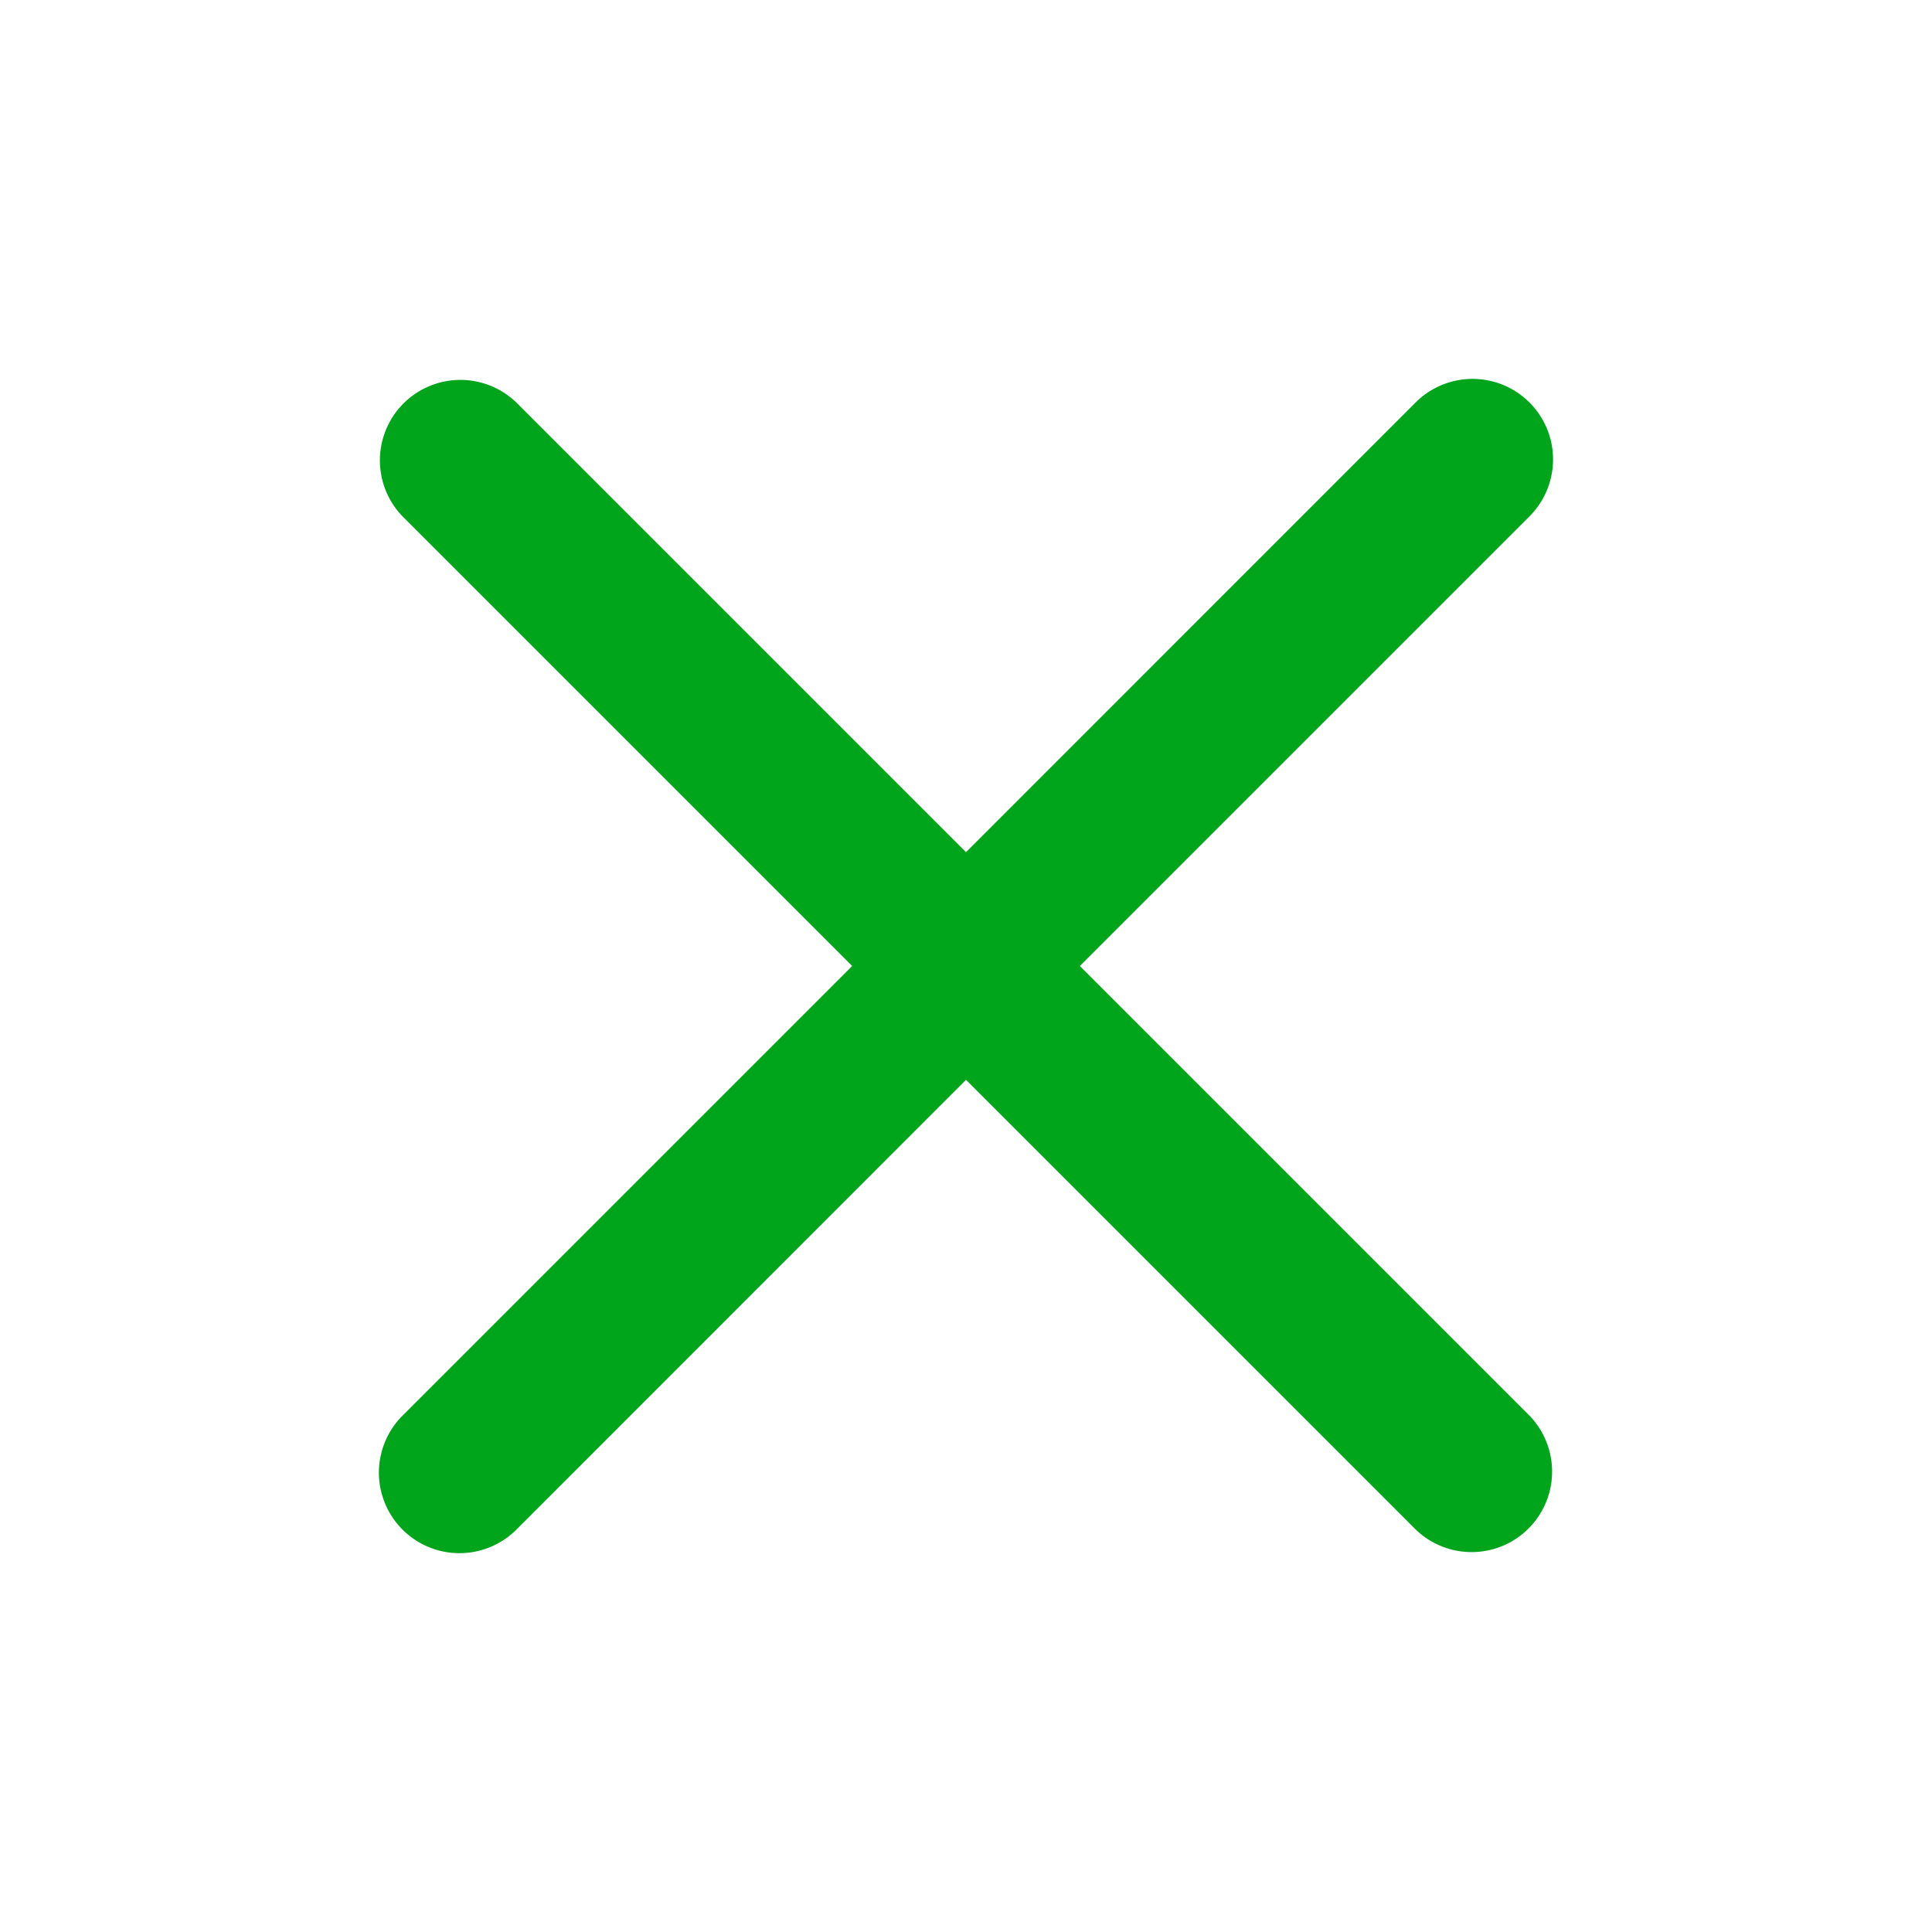
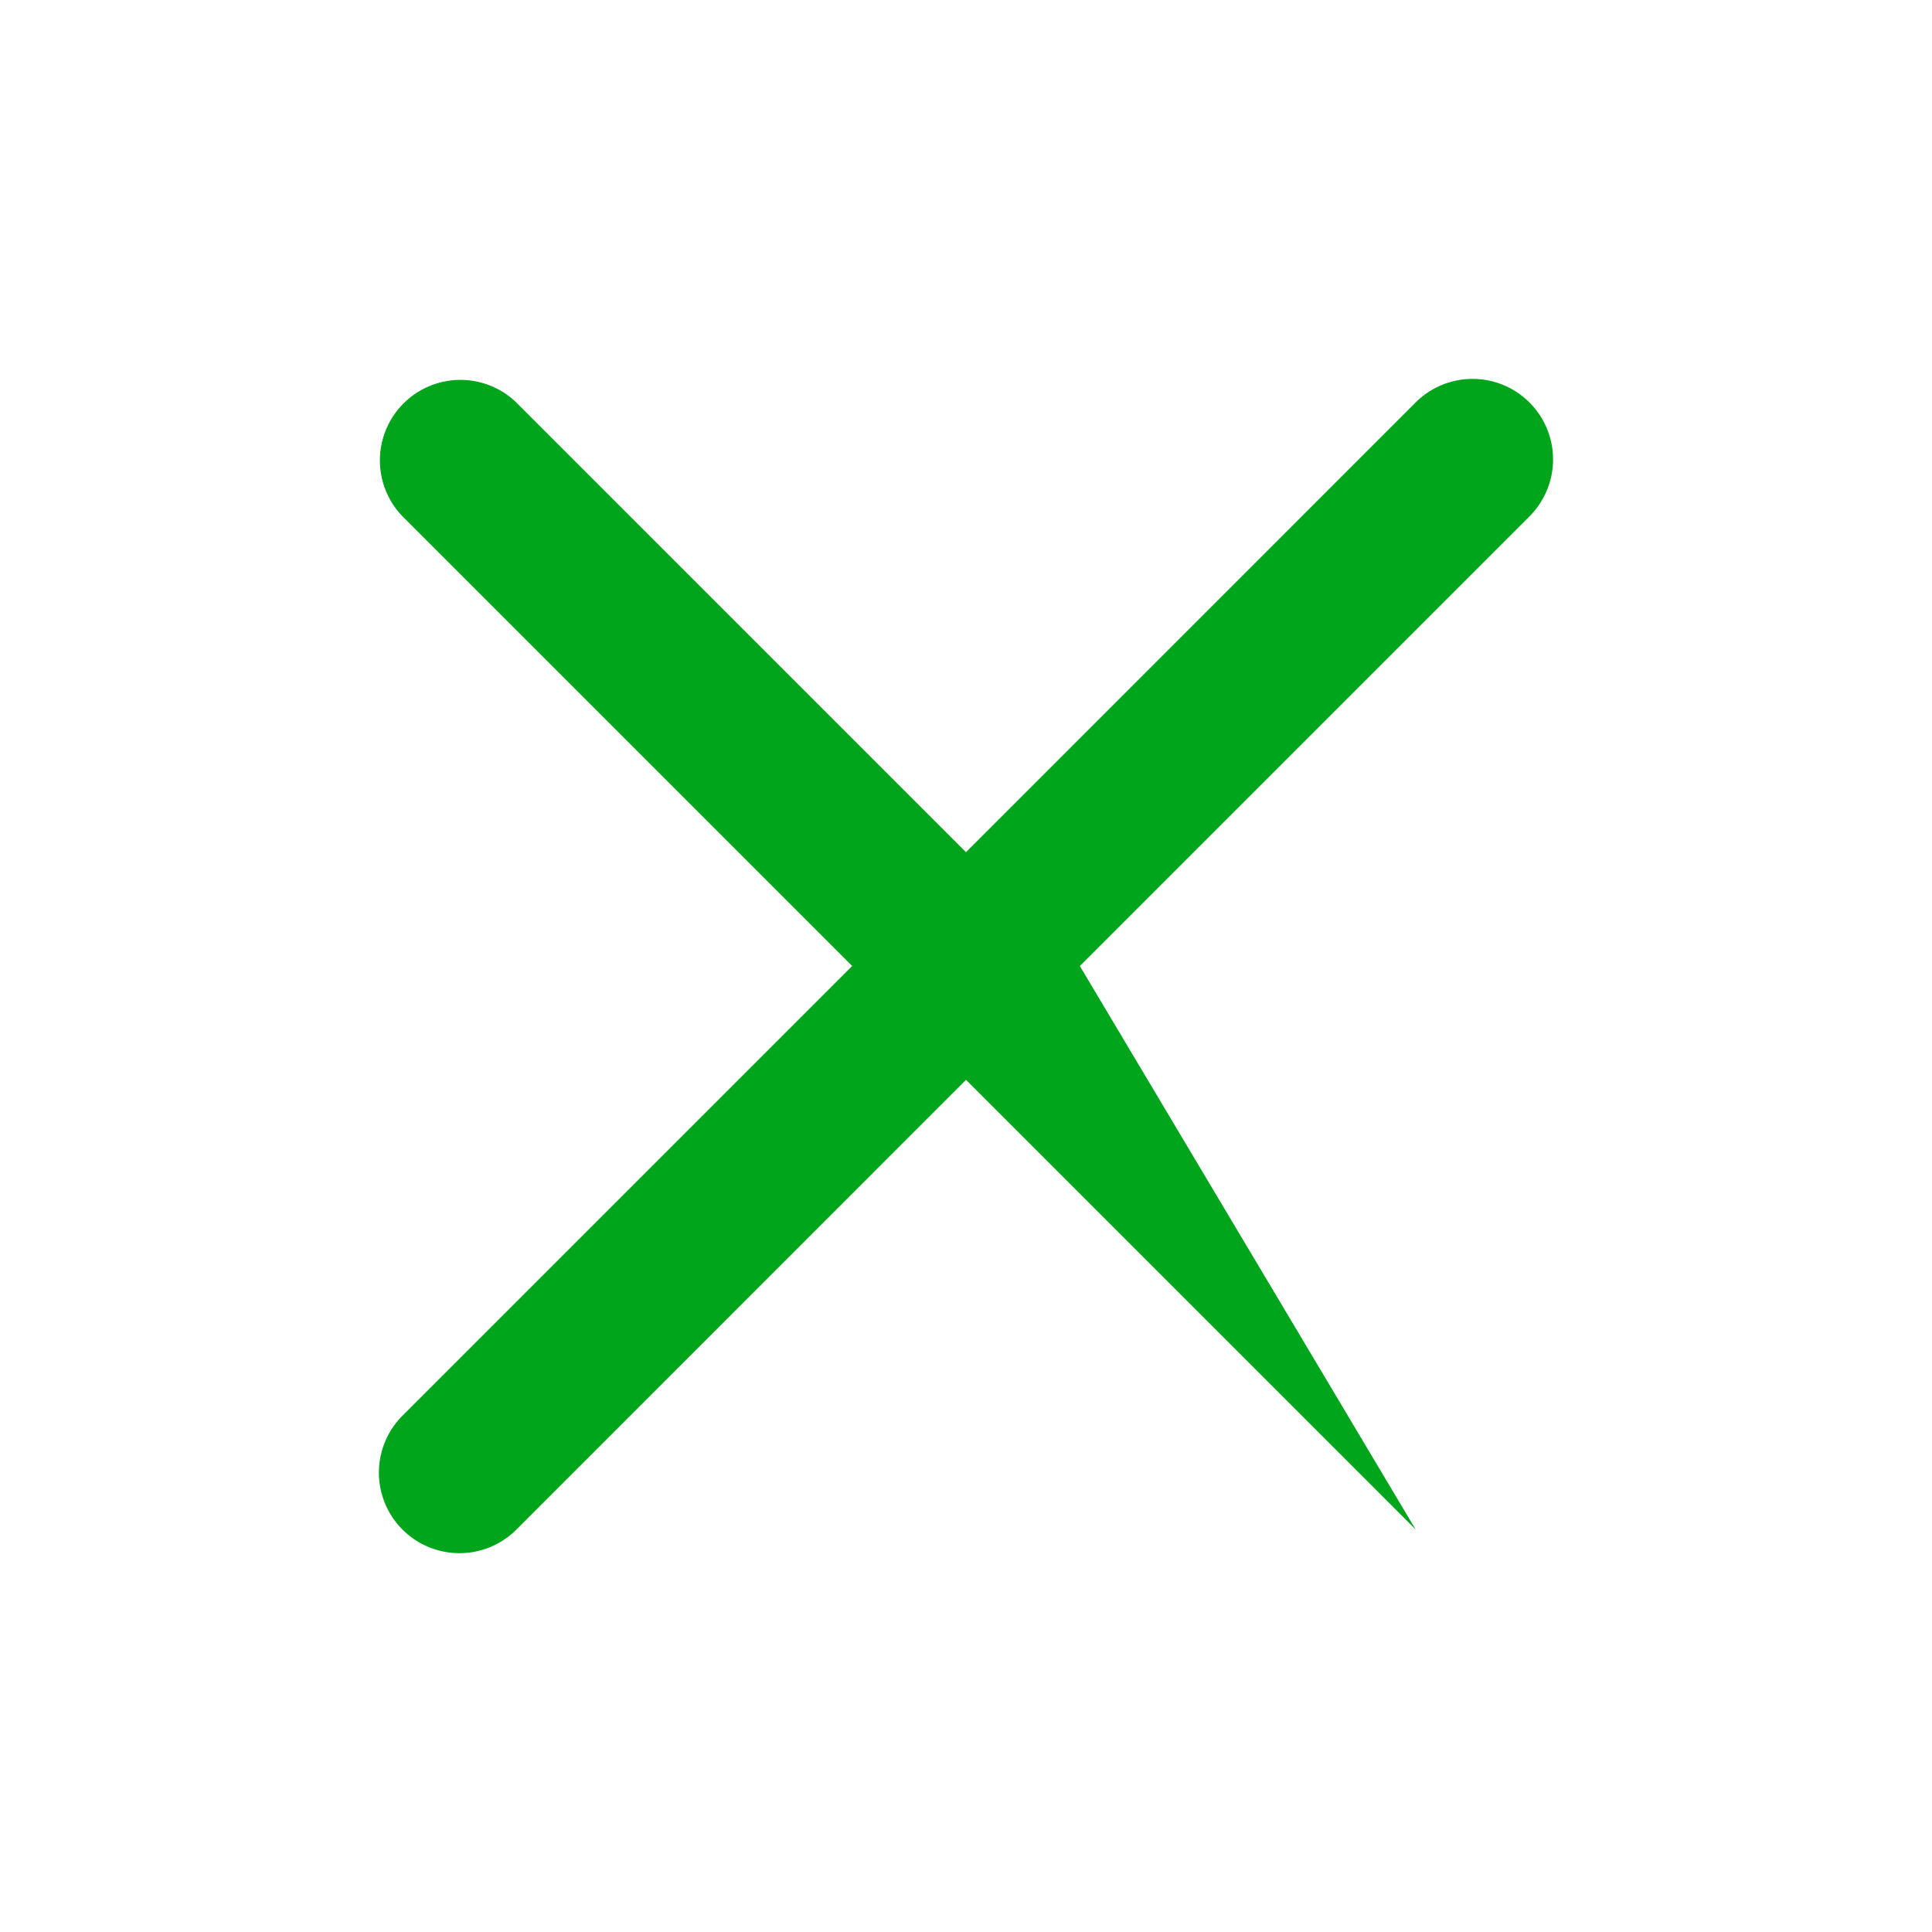
<svg xmlns="http://www.w3.org/2000/svg" version="1.1" width="512" height="512" x="0" y="0" viewBox="0 0 24 24" style="enable-background:new 0 0 512 512" xml:space="preserve" class="">
  <g>
-     <path fill="#00a51c" fill-rule="evenodd" d="M5 17.586a1 1 0 1 0 1.415 1.415L12 13.414 17.586 19A1 1 0 0 0 19 17.586L13.414 12 19 6.414A1 1 0 0 0 17.585 5L12 10.586 6.414 5A1 1 0 0 0 5 6.414L10.586 12z" clip-rule="evenodd" opacity="1" data-original="#000000" class="" />
+     <path fill="#00a51c" fill-rule="evenodd" d="M5 17.586a1 1 0 1 0 1.415 1.415L12 13.414 17.586 19L13.414 12 19 6.414A1 1 0 0 0 17.585 5L12 10.586 6.414 5A1 1 0 0 0 5 6.414L10.586 12z" clip-rule="evenodd" opacity="1" data-original="#000000" class="" />
  </g>
</svg>